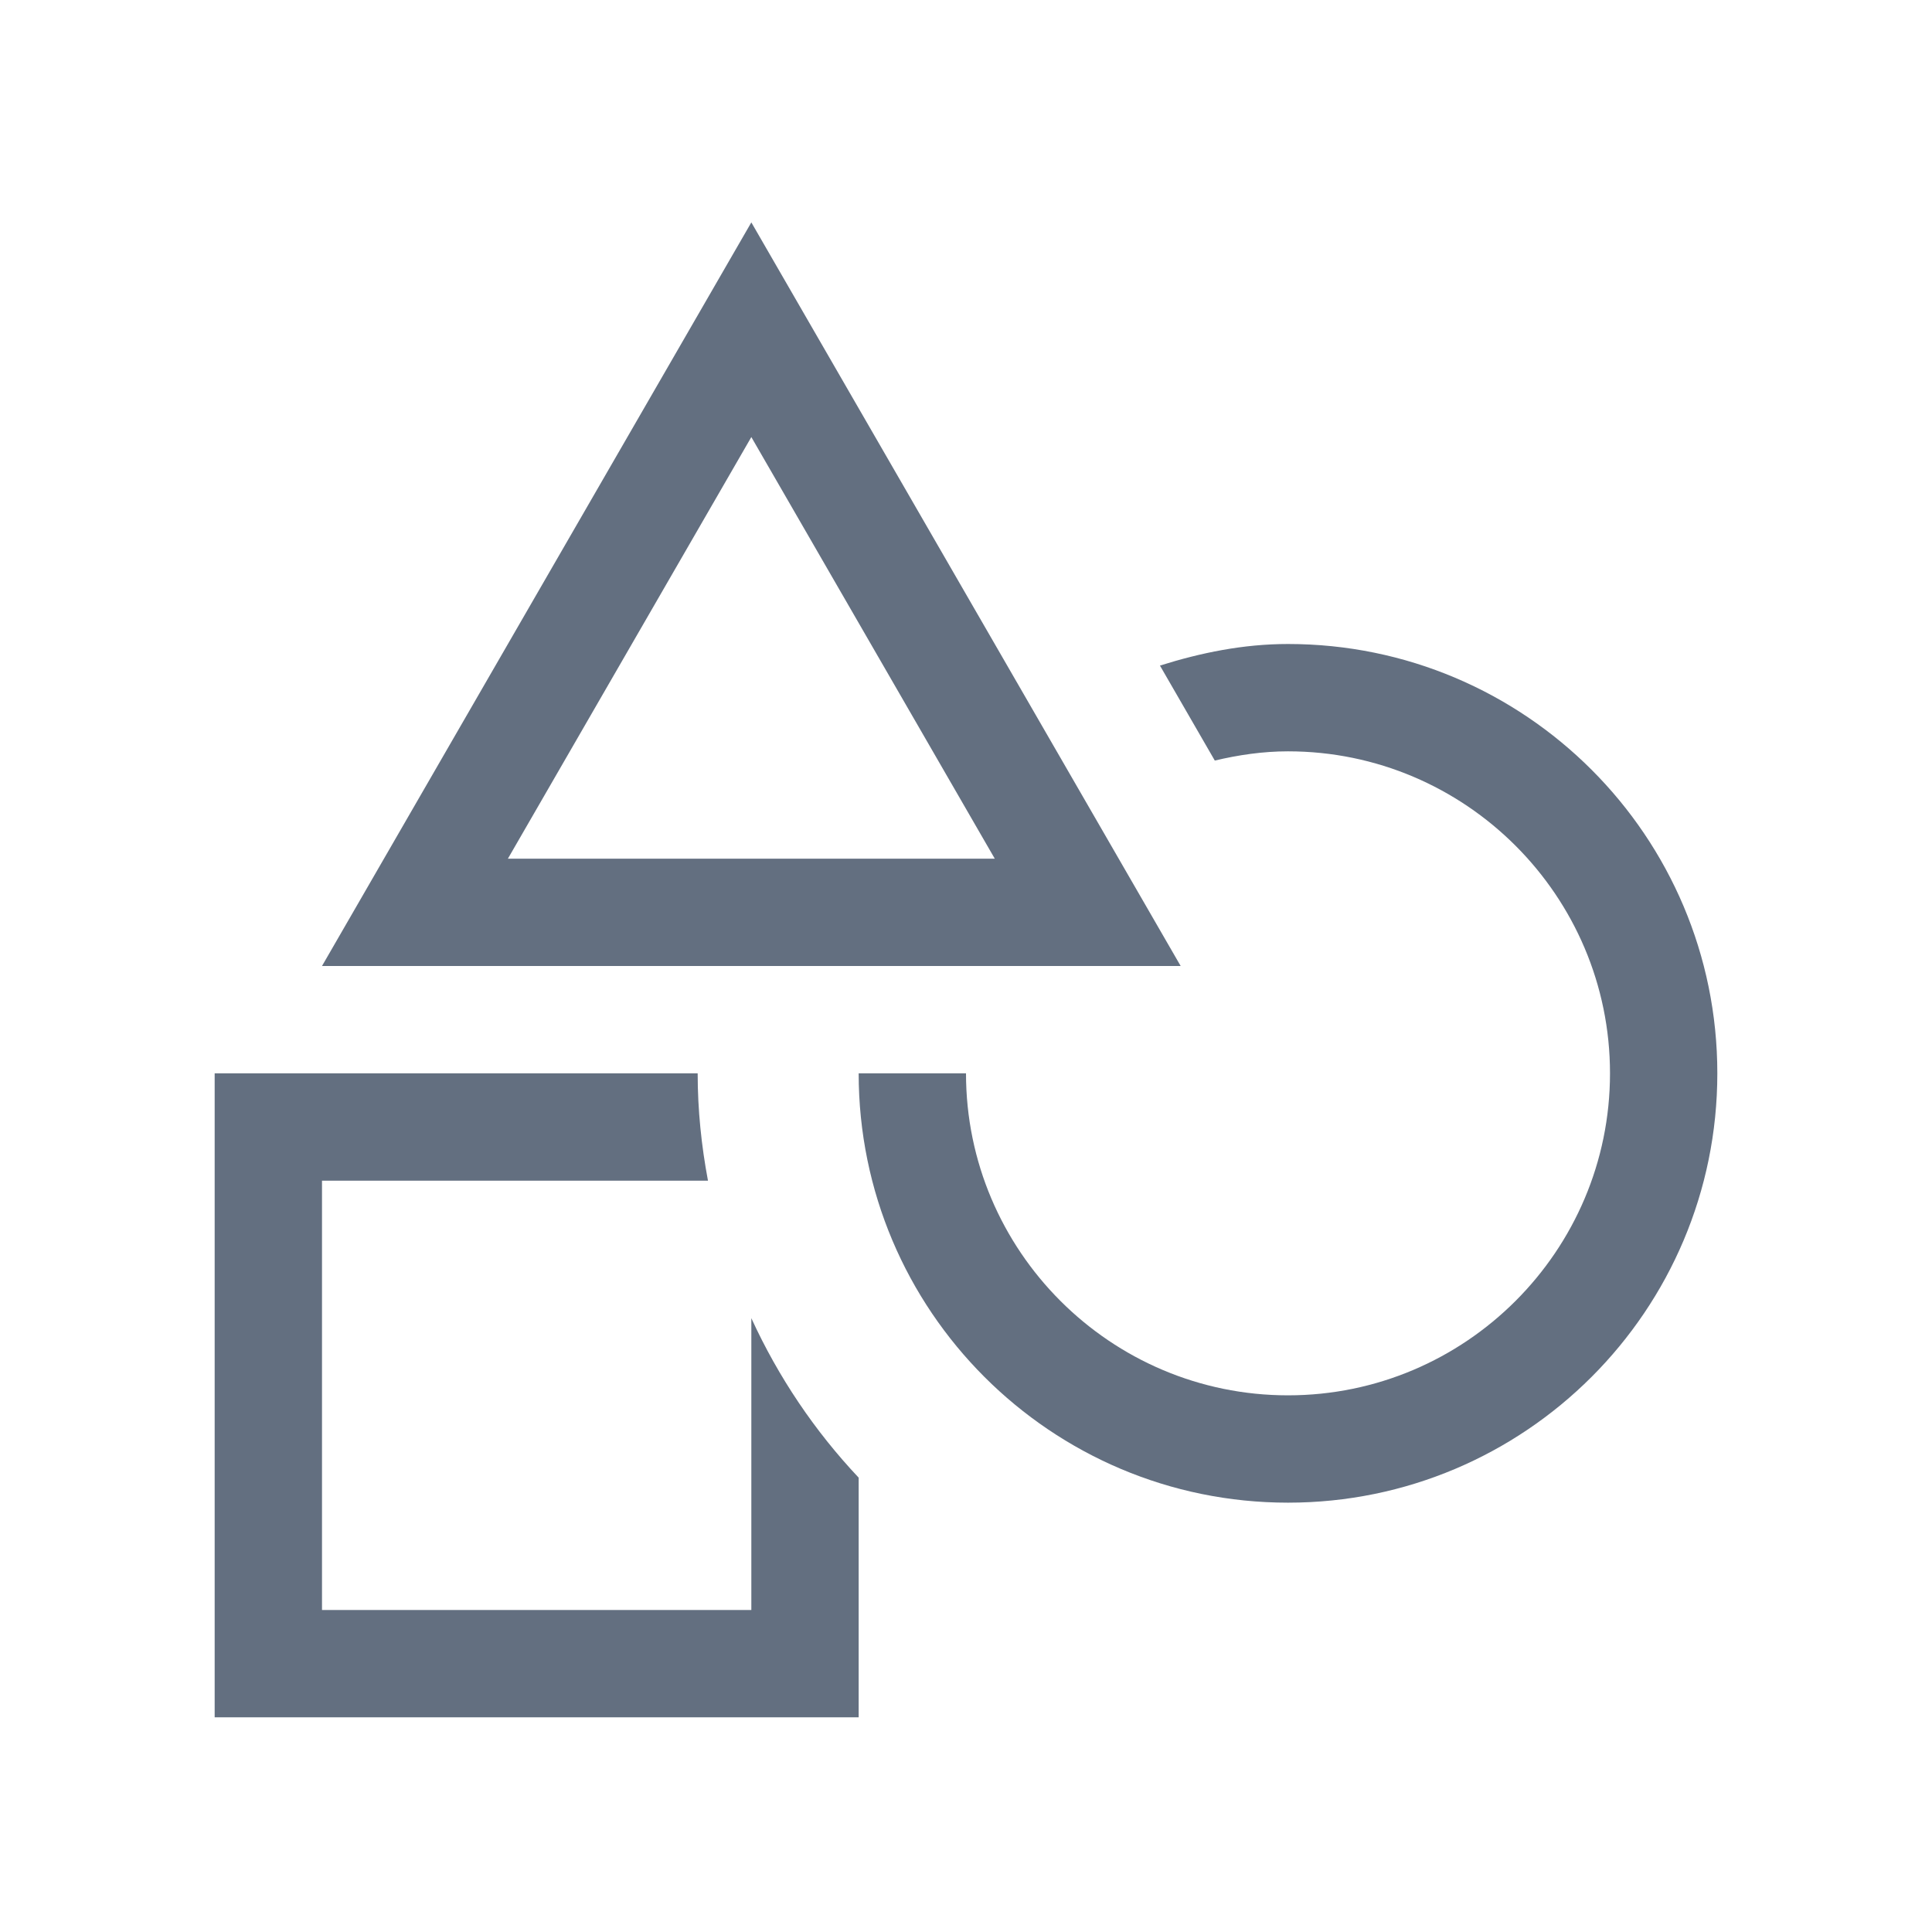
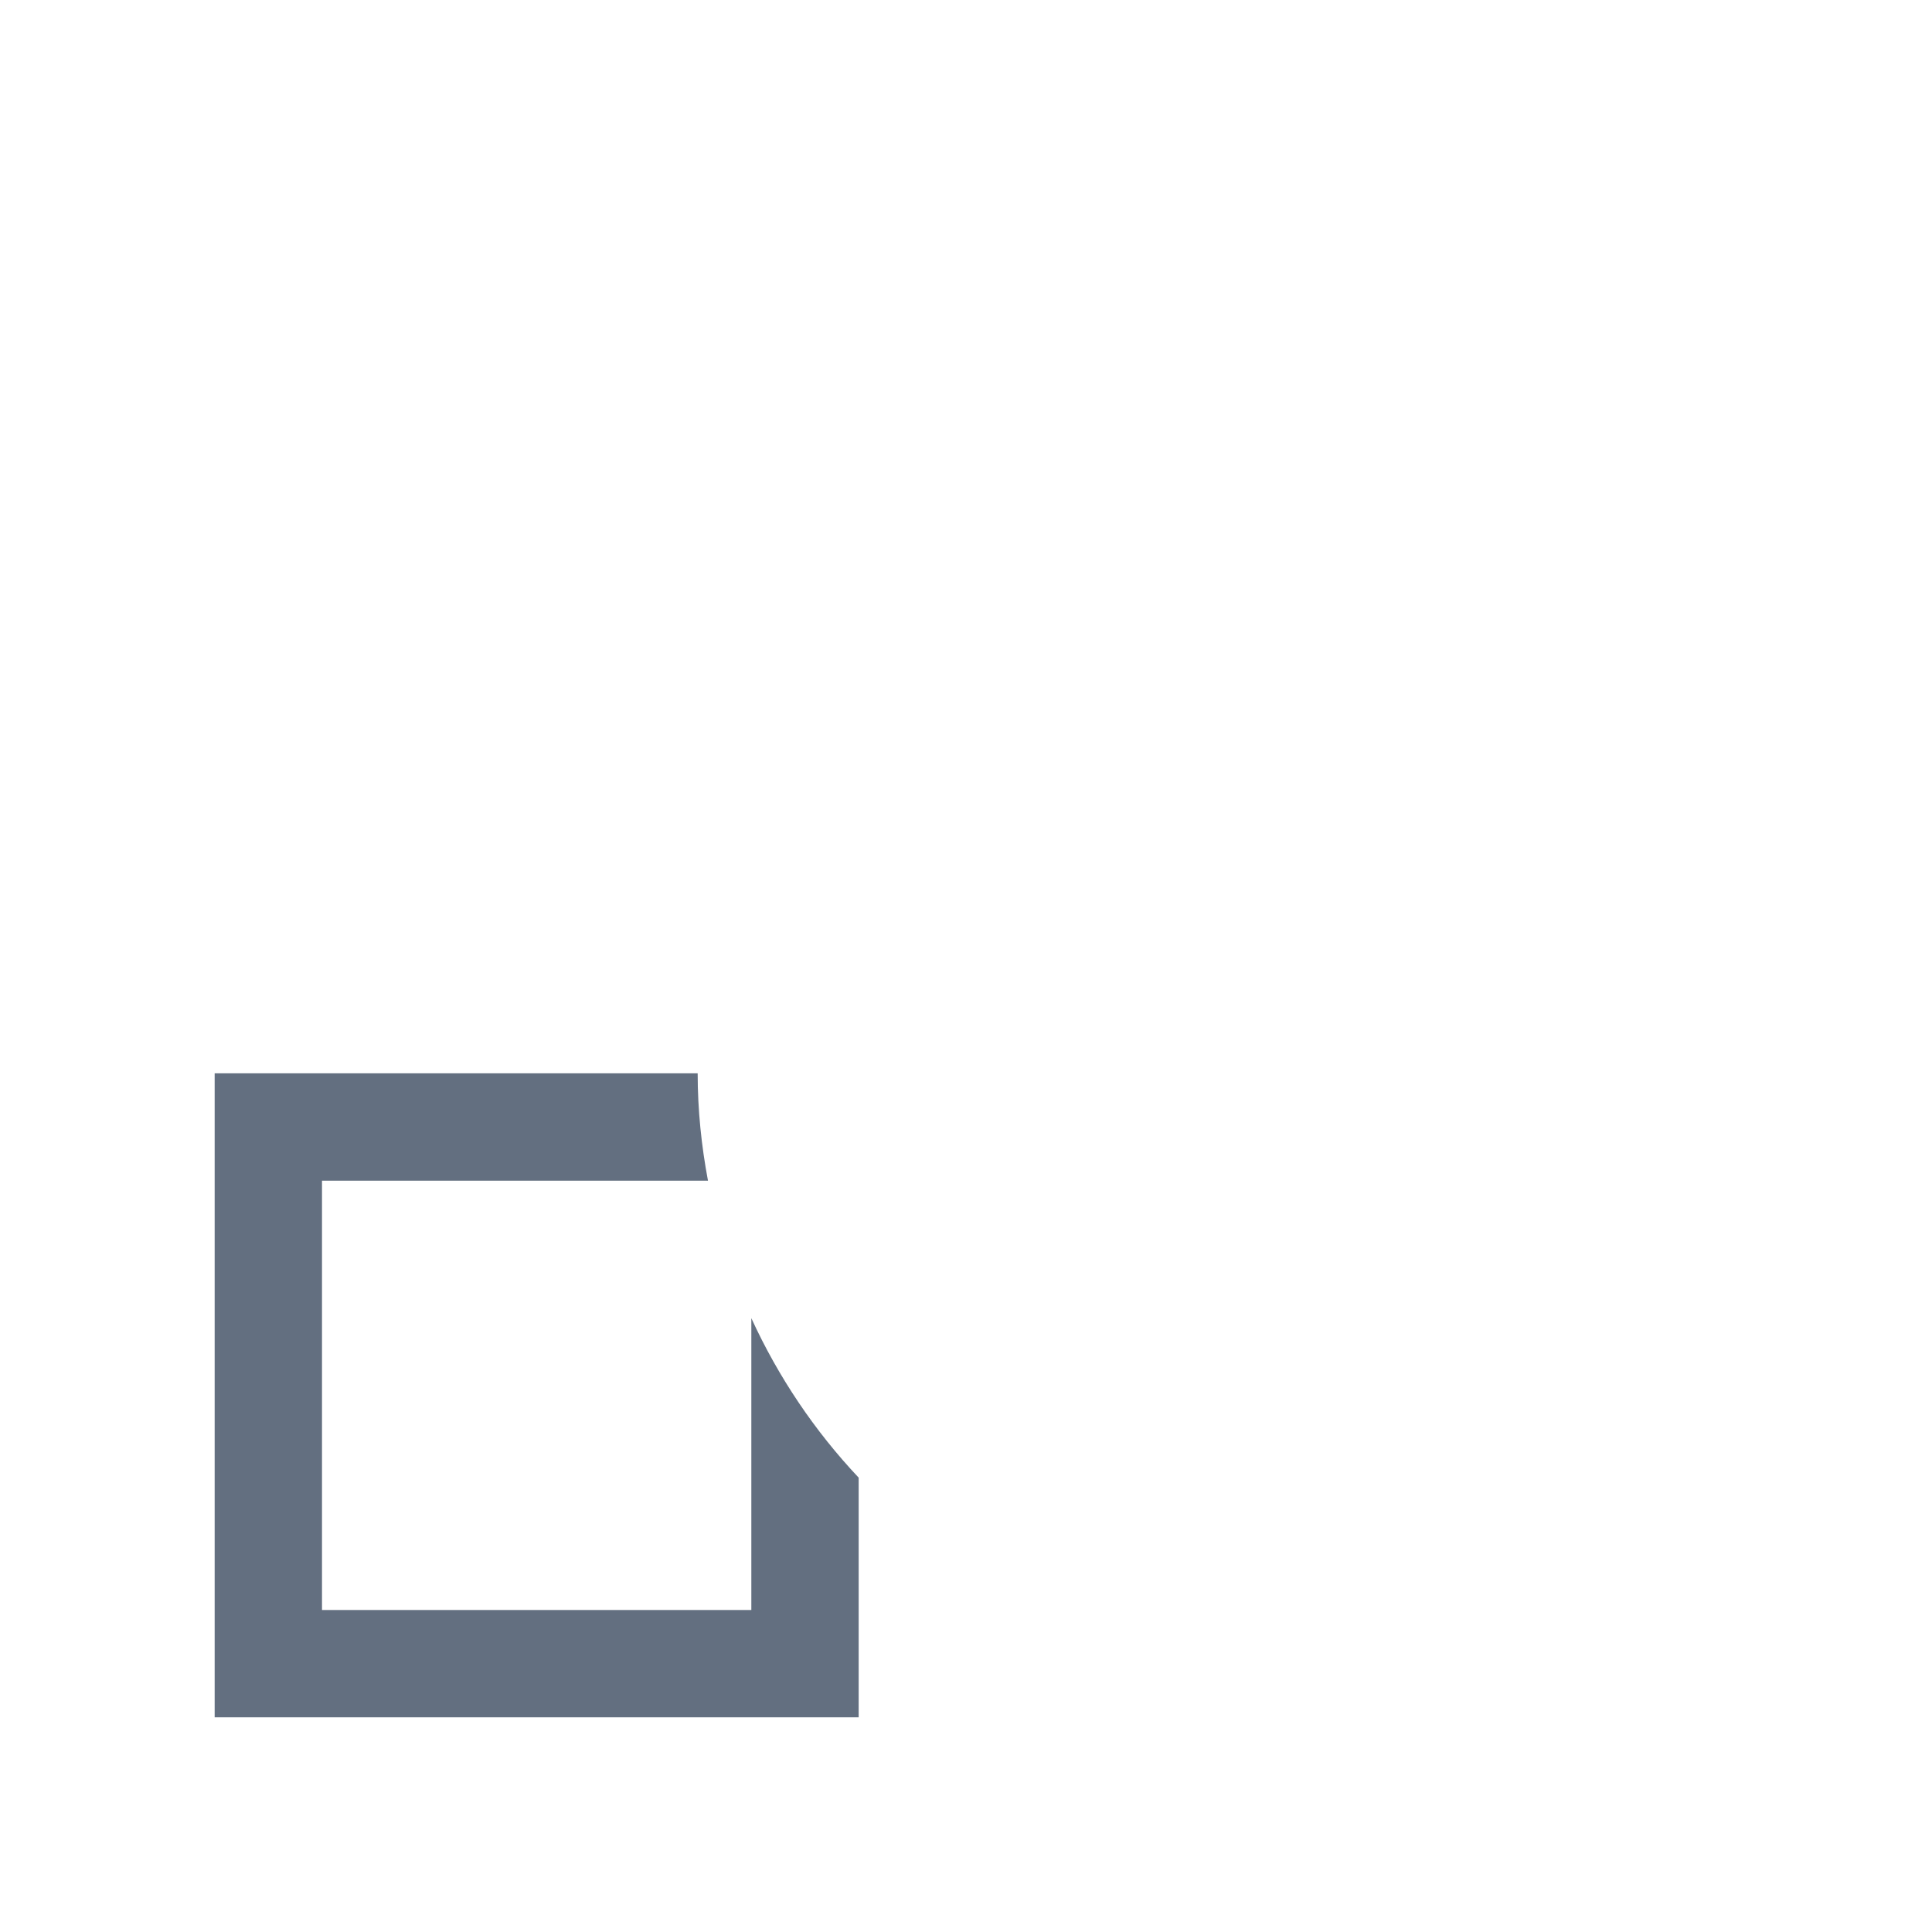
<svg xmlns="http://www.w3.org/2000/svg" version="1.1" id="img" x="0px" y="0px" width="18px" height="18px" viewBox="0 0 18 18" style="enable-background:new 0 0 18 18;" xml:space="preserve">
  <g id="show-data-type.default">
-     <path style="fill:#636F80;" d="M7,4.072l1.134,1.964L9.268,8H7H4.732l1.134-1.964L7,4.072 M7,2.072L5,5.536L3,9h4h4L9,5.536L7,2.072   L7,2.072z" />
-     <path style="fill:#636F80;" d="M12,6c-0.418,0-0.814,0.082-1.193,0.201l0.511,0.885C11.537,7.034,11.765,7,12,7c1.654,0,3,1.346,3,3   s-1.346,3-3,3s-3-1.346-3-3H8c0,2.209,1.791,4,4,4s4-1.791,4-4S14.209,6,12,6z" />
    <path style="fill:#636F80;" d="M7,12.281V15H3v-4h3.596C6.535,10.675,6.5,10.342,6.5,10H2v6h6v-2.233C7.59,13.332,7.252,12.831,7,12.281z" />
  </g>
</svg>